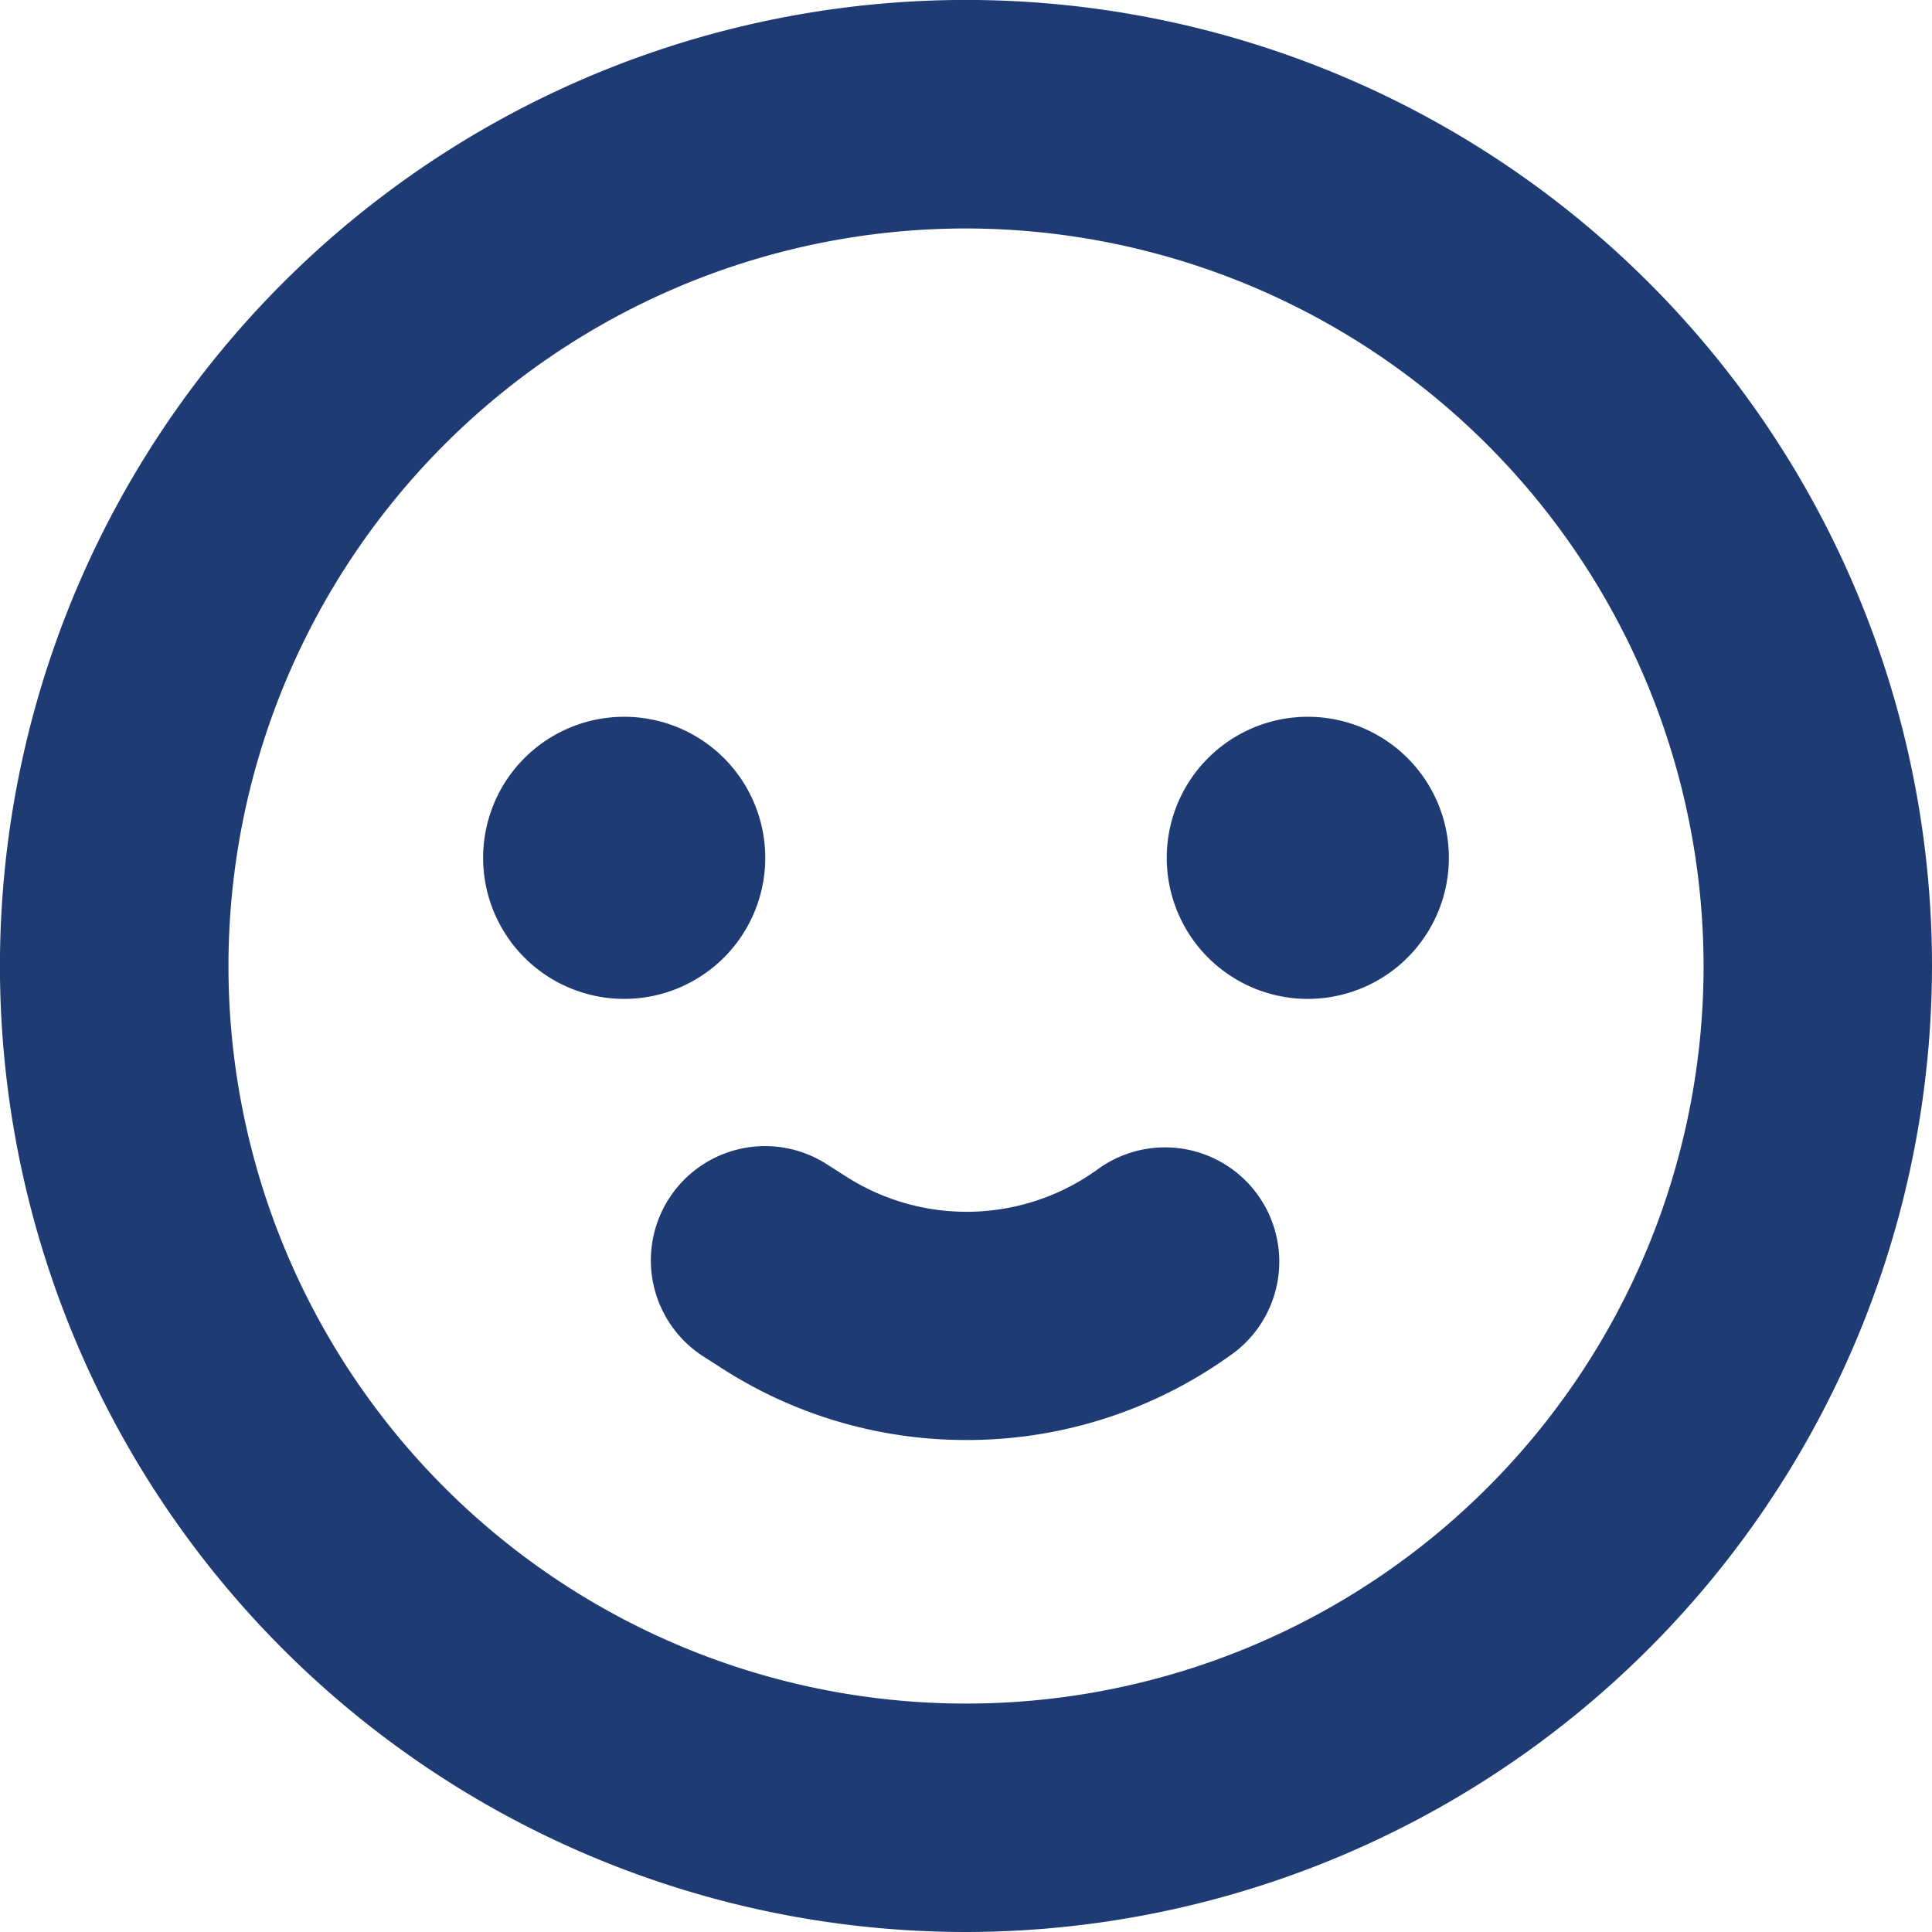
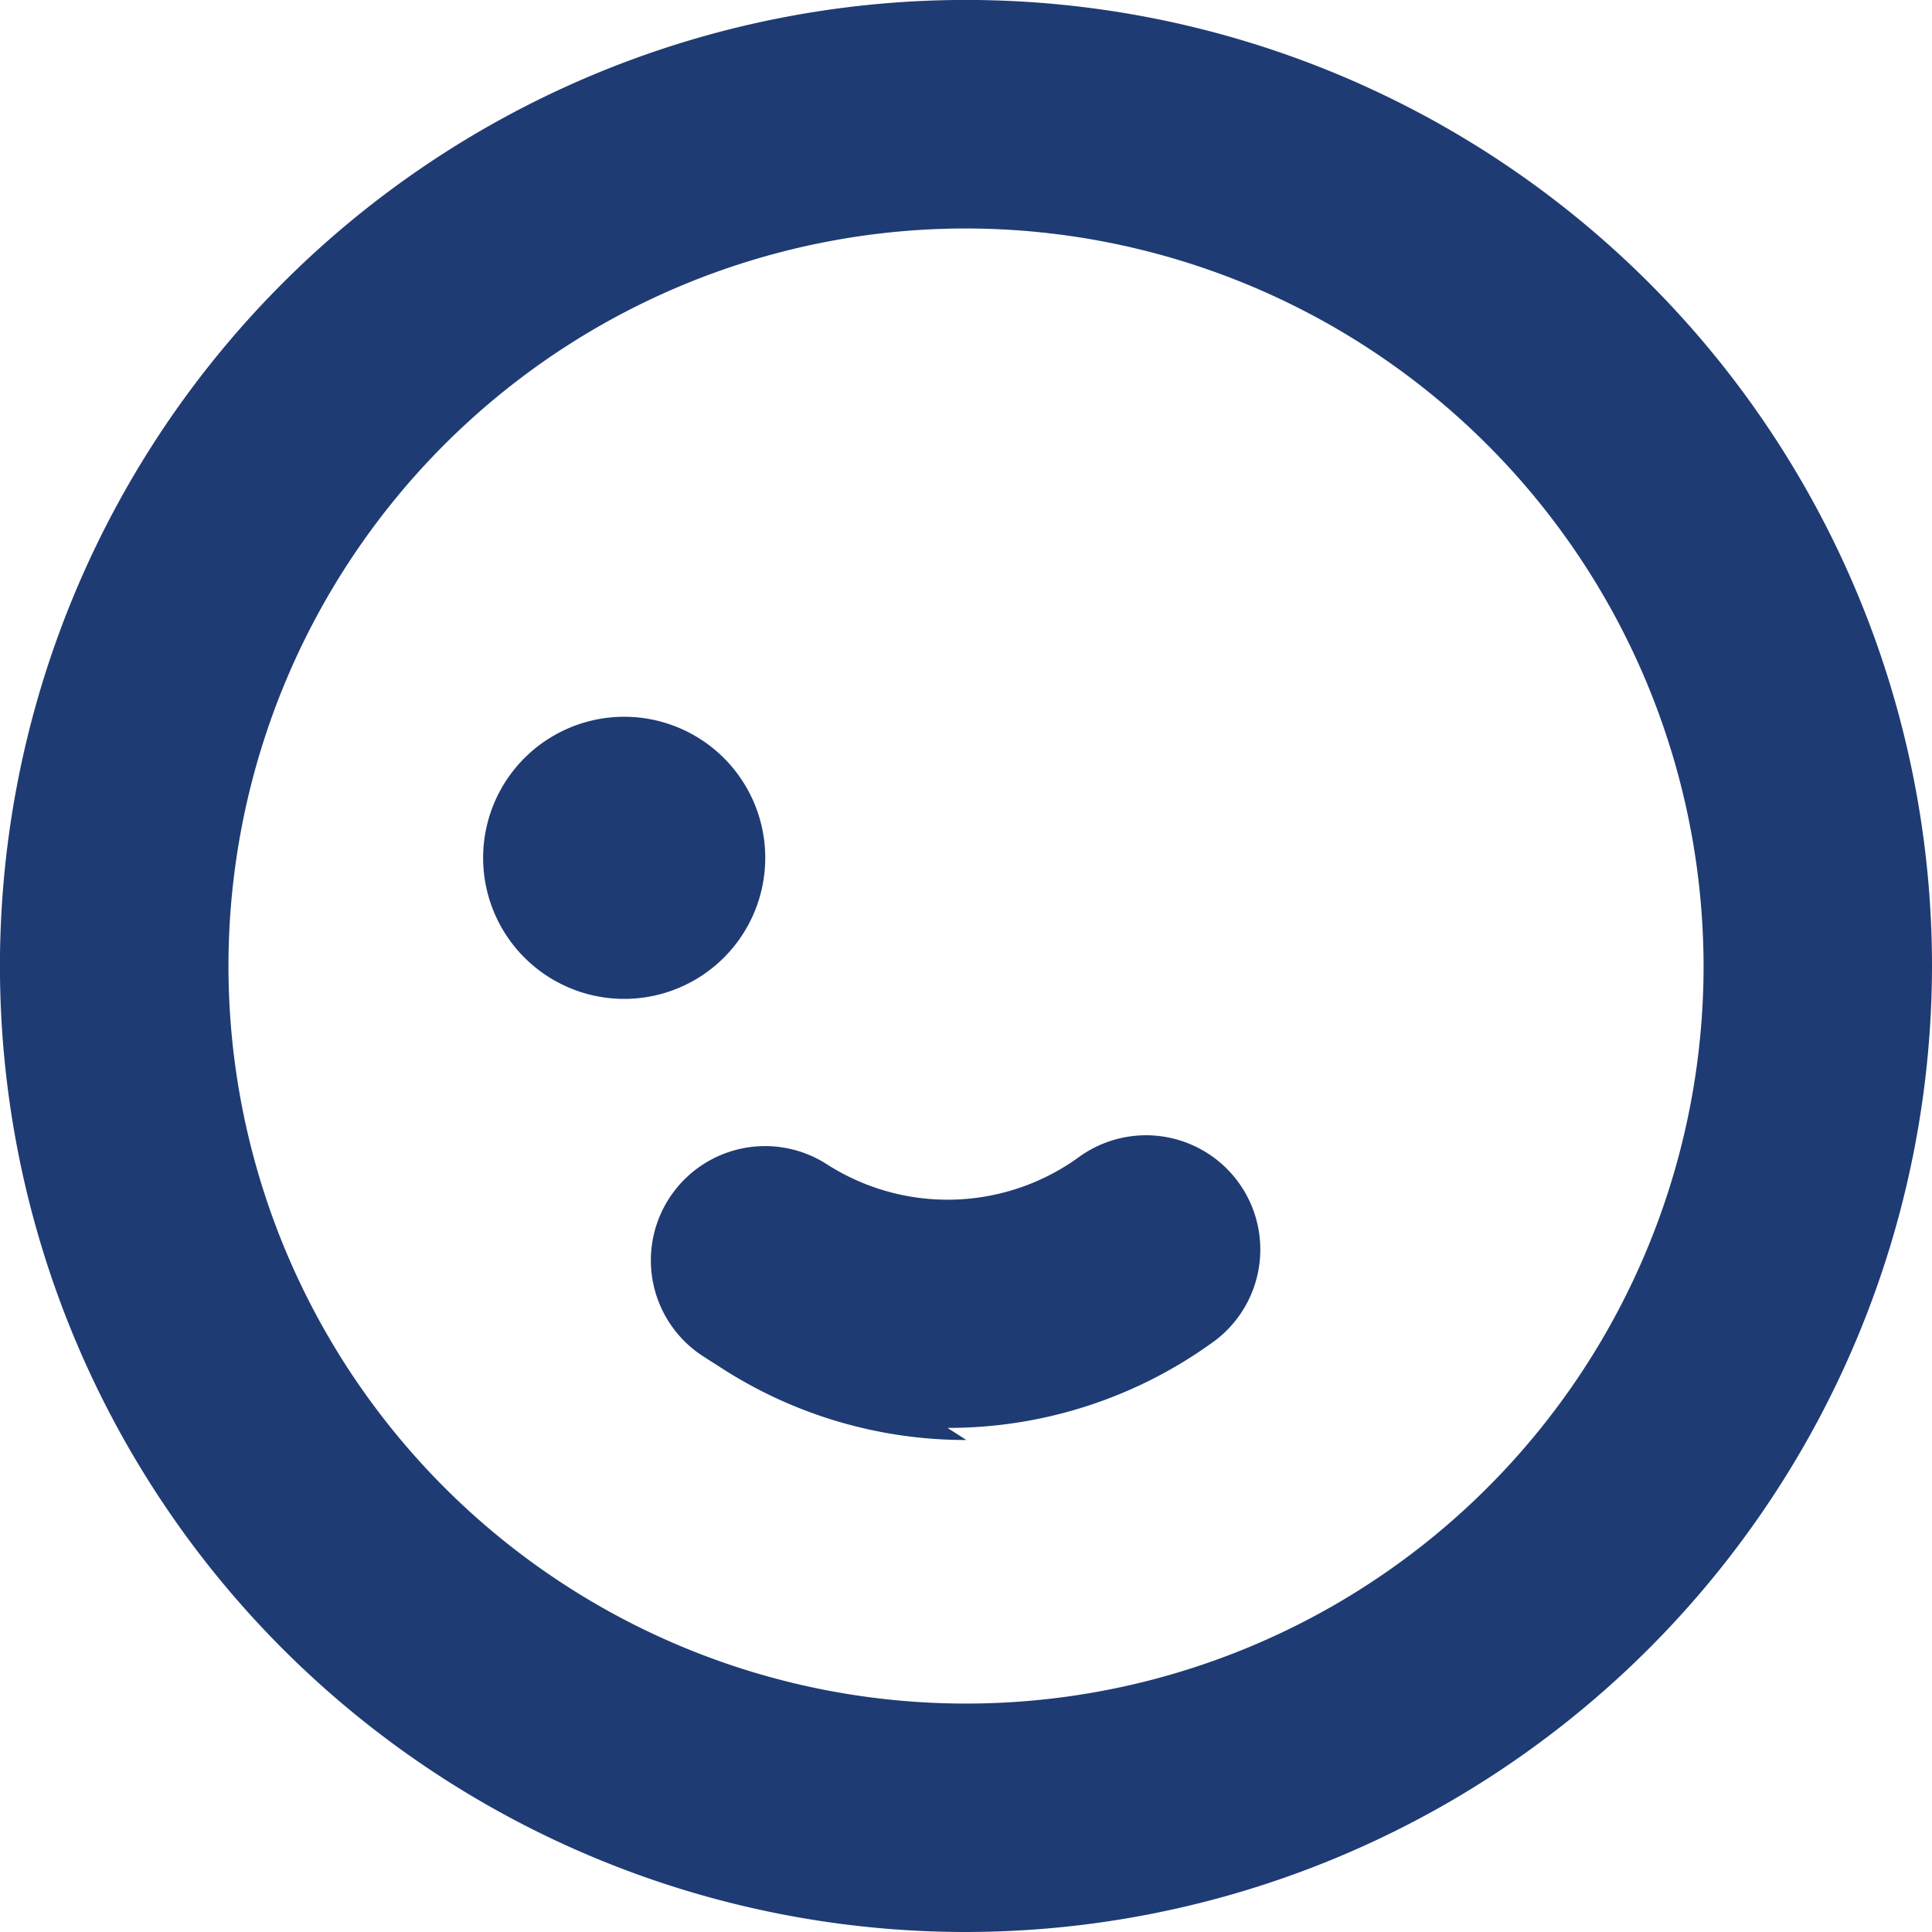
<svg xmlns="http://www.w3.org/2000/svg" width="40.733" height="40.733">
  <path data-name="Path 92" d="M20.367 40.733a20.367 20.367 0 1 1 20.366-20.366 20.39 20.39 0 0 1-20.366 20.366m0-35.916a15.55 15.55 0 1 0 15.55 15.55 15.568 15.568 0 0 0-15.55-15.55" fill="#1f3b73" />
  <path data-name="Path 93" d="M13.16 15.112a2.974 2.974 0 1 0 2.974 2.974 2.974 2.974 0 0 0-2.974-2.974" fill="#1f3b73" />
-   <path data-name="Path 94" d="M27.573 15.112a2.974 2.974 0 1 0 2.974 2.974 2.974 2.974 0 0 0-2.974-2.974" fill="#1f3b73" />
-   <path data-name="Path 95" d="M20.375 30.36a9.494 9.494 0 0 1-5.151-1.509l-.4-.256a2.408 2.408 0 1 1 2.613-4.046l.4.255a4.713 4.713 0 0 0 5.331-.169 2.409 2.409 0 0 1 2.863 3.874 9.511 9.511 0 0 1-5.655 1.851" fill="#1f3b73" />
+   <path data-name="Path 95" d="M20.375 30.36a9.494 9.494 0 0 1-5.151-1.509l-.4-.256a2.408 2.408 0 1 1 2.613-4.046a4.713 4.713 0 0 0 5.331-.169 2.409 2.409 0 0 1 2.863 3.874 9.511 9.511 0 0 1-5.655 1.851" fill="#1f3b73" />
</svg>